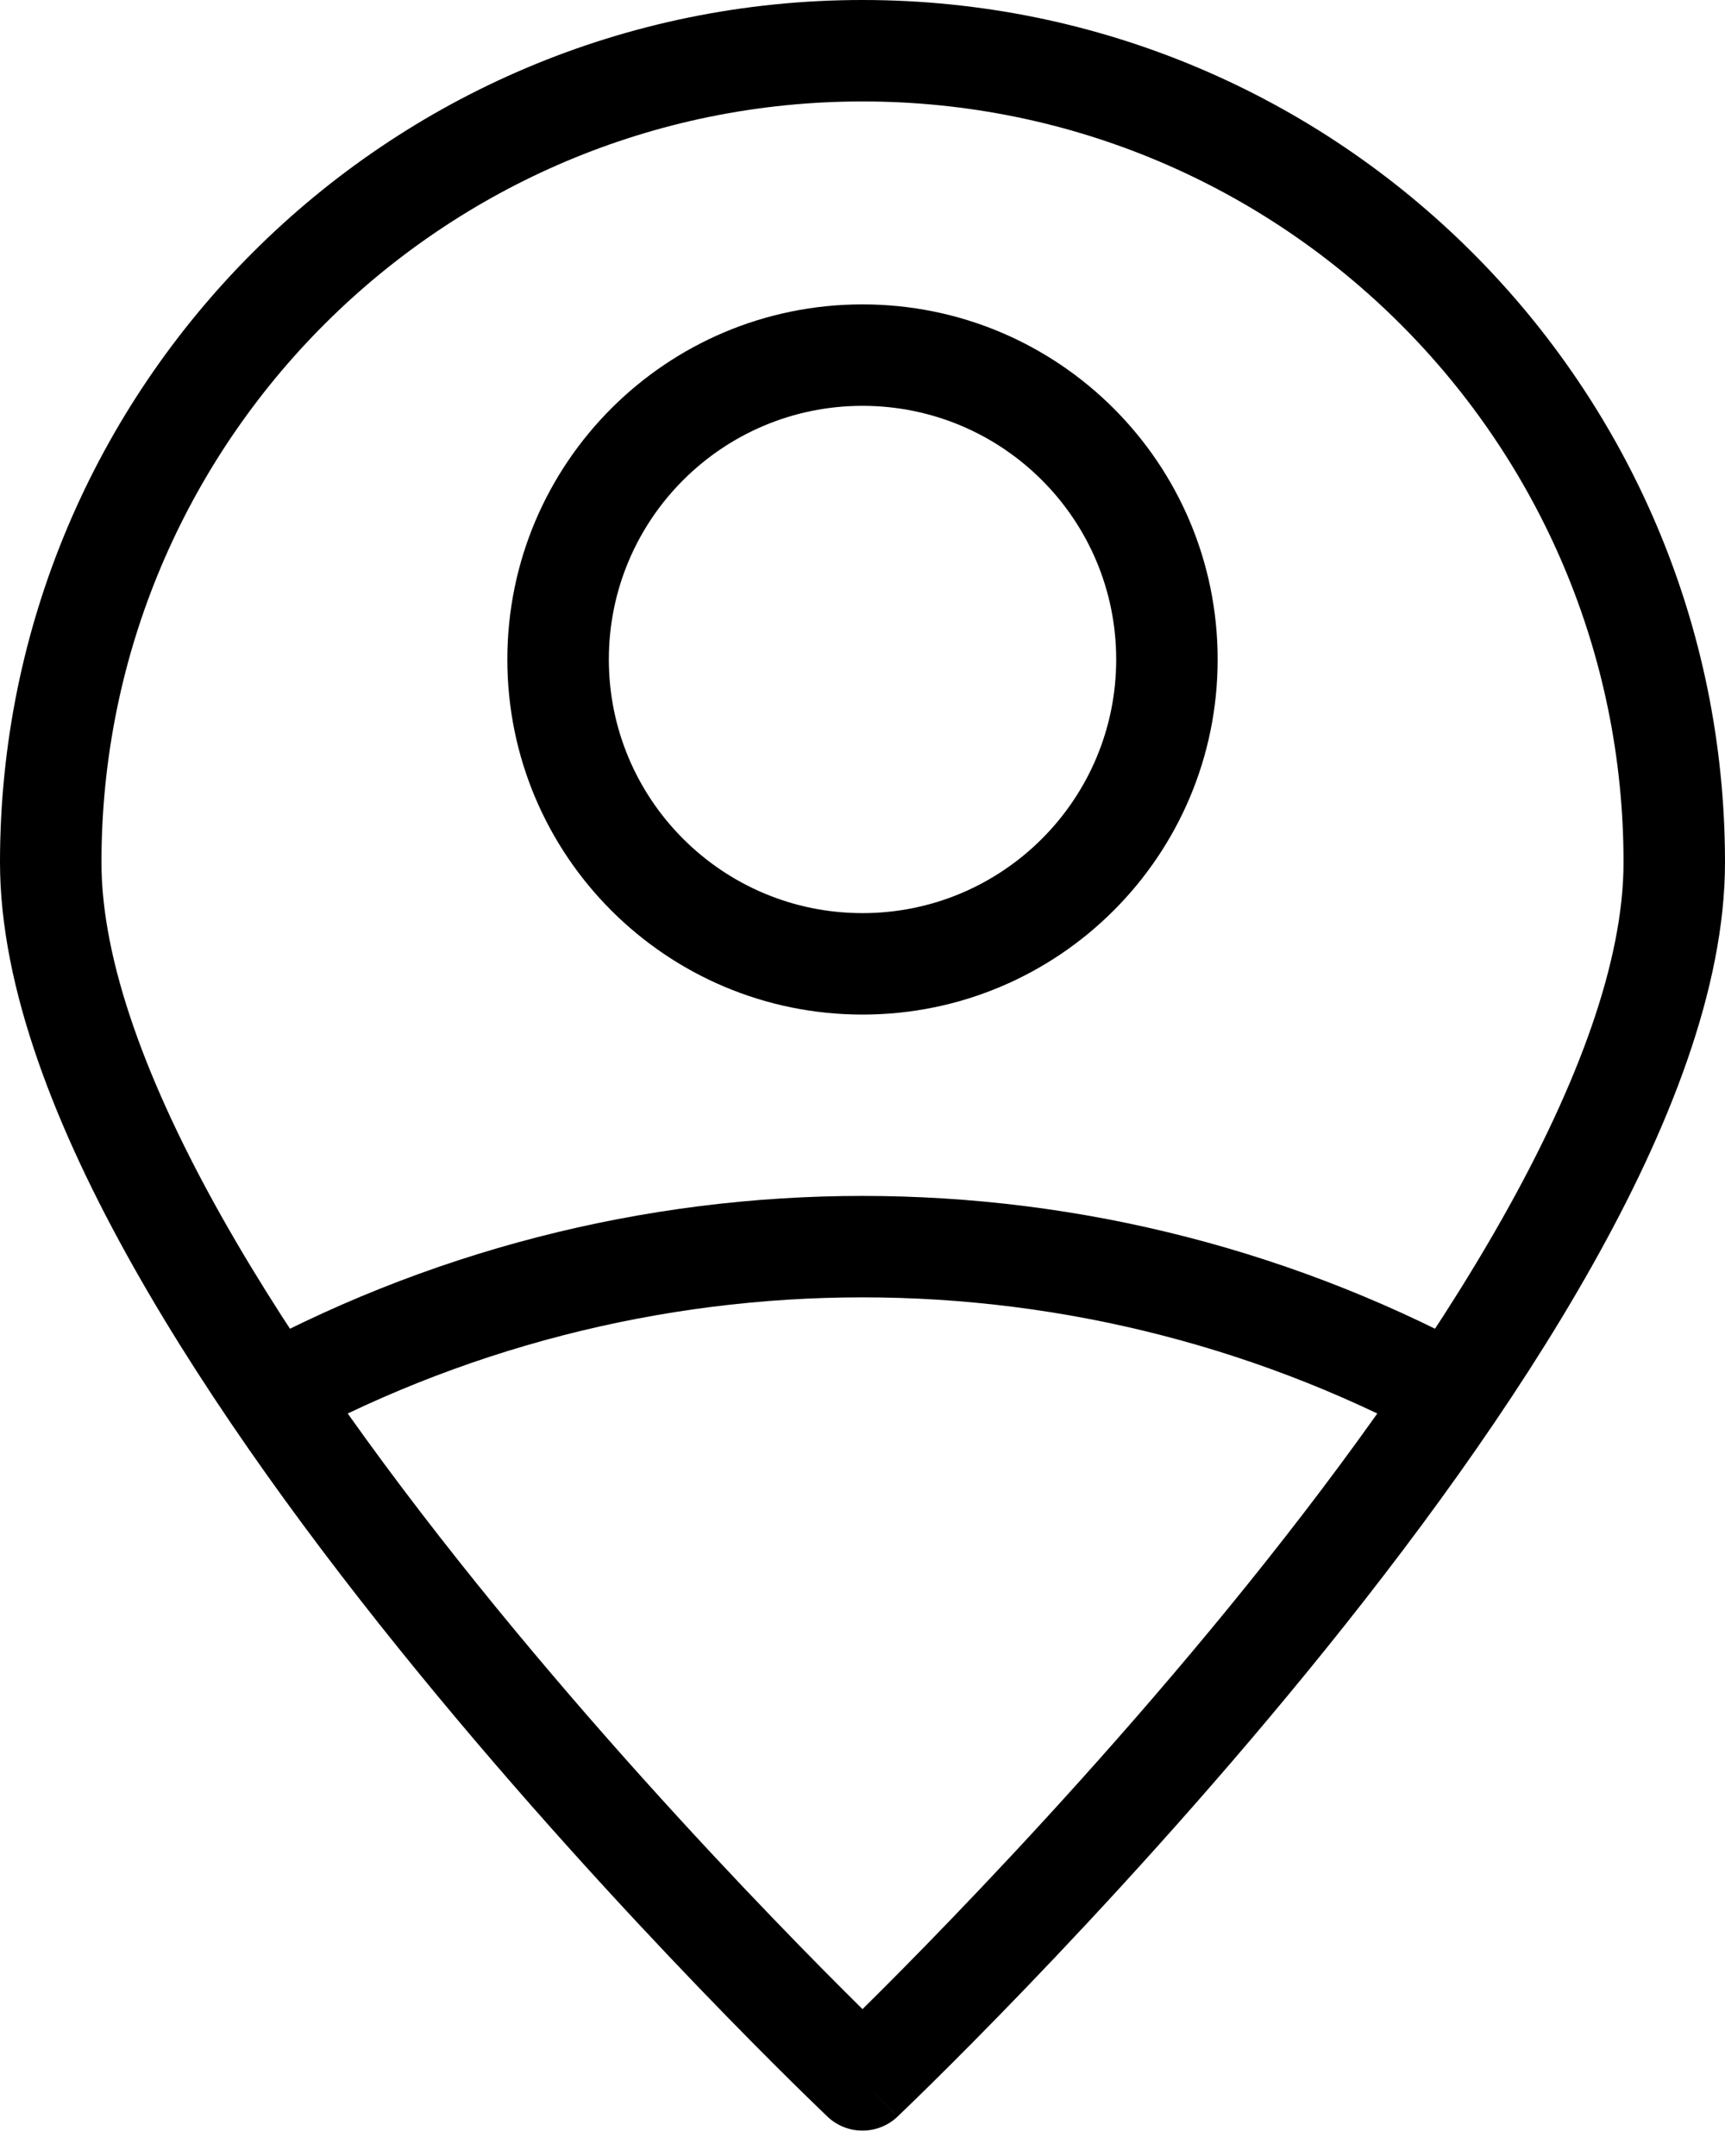
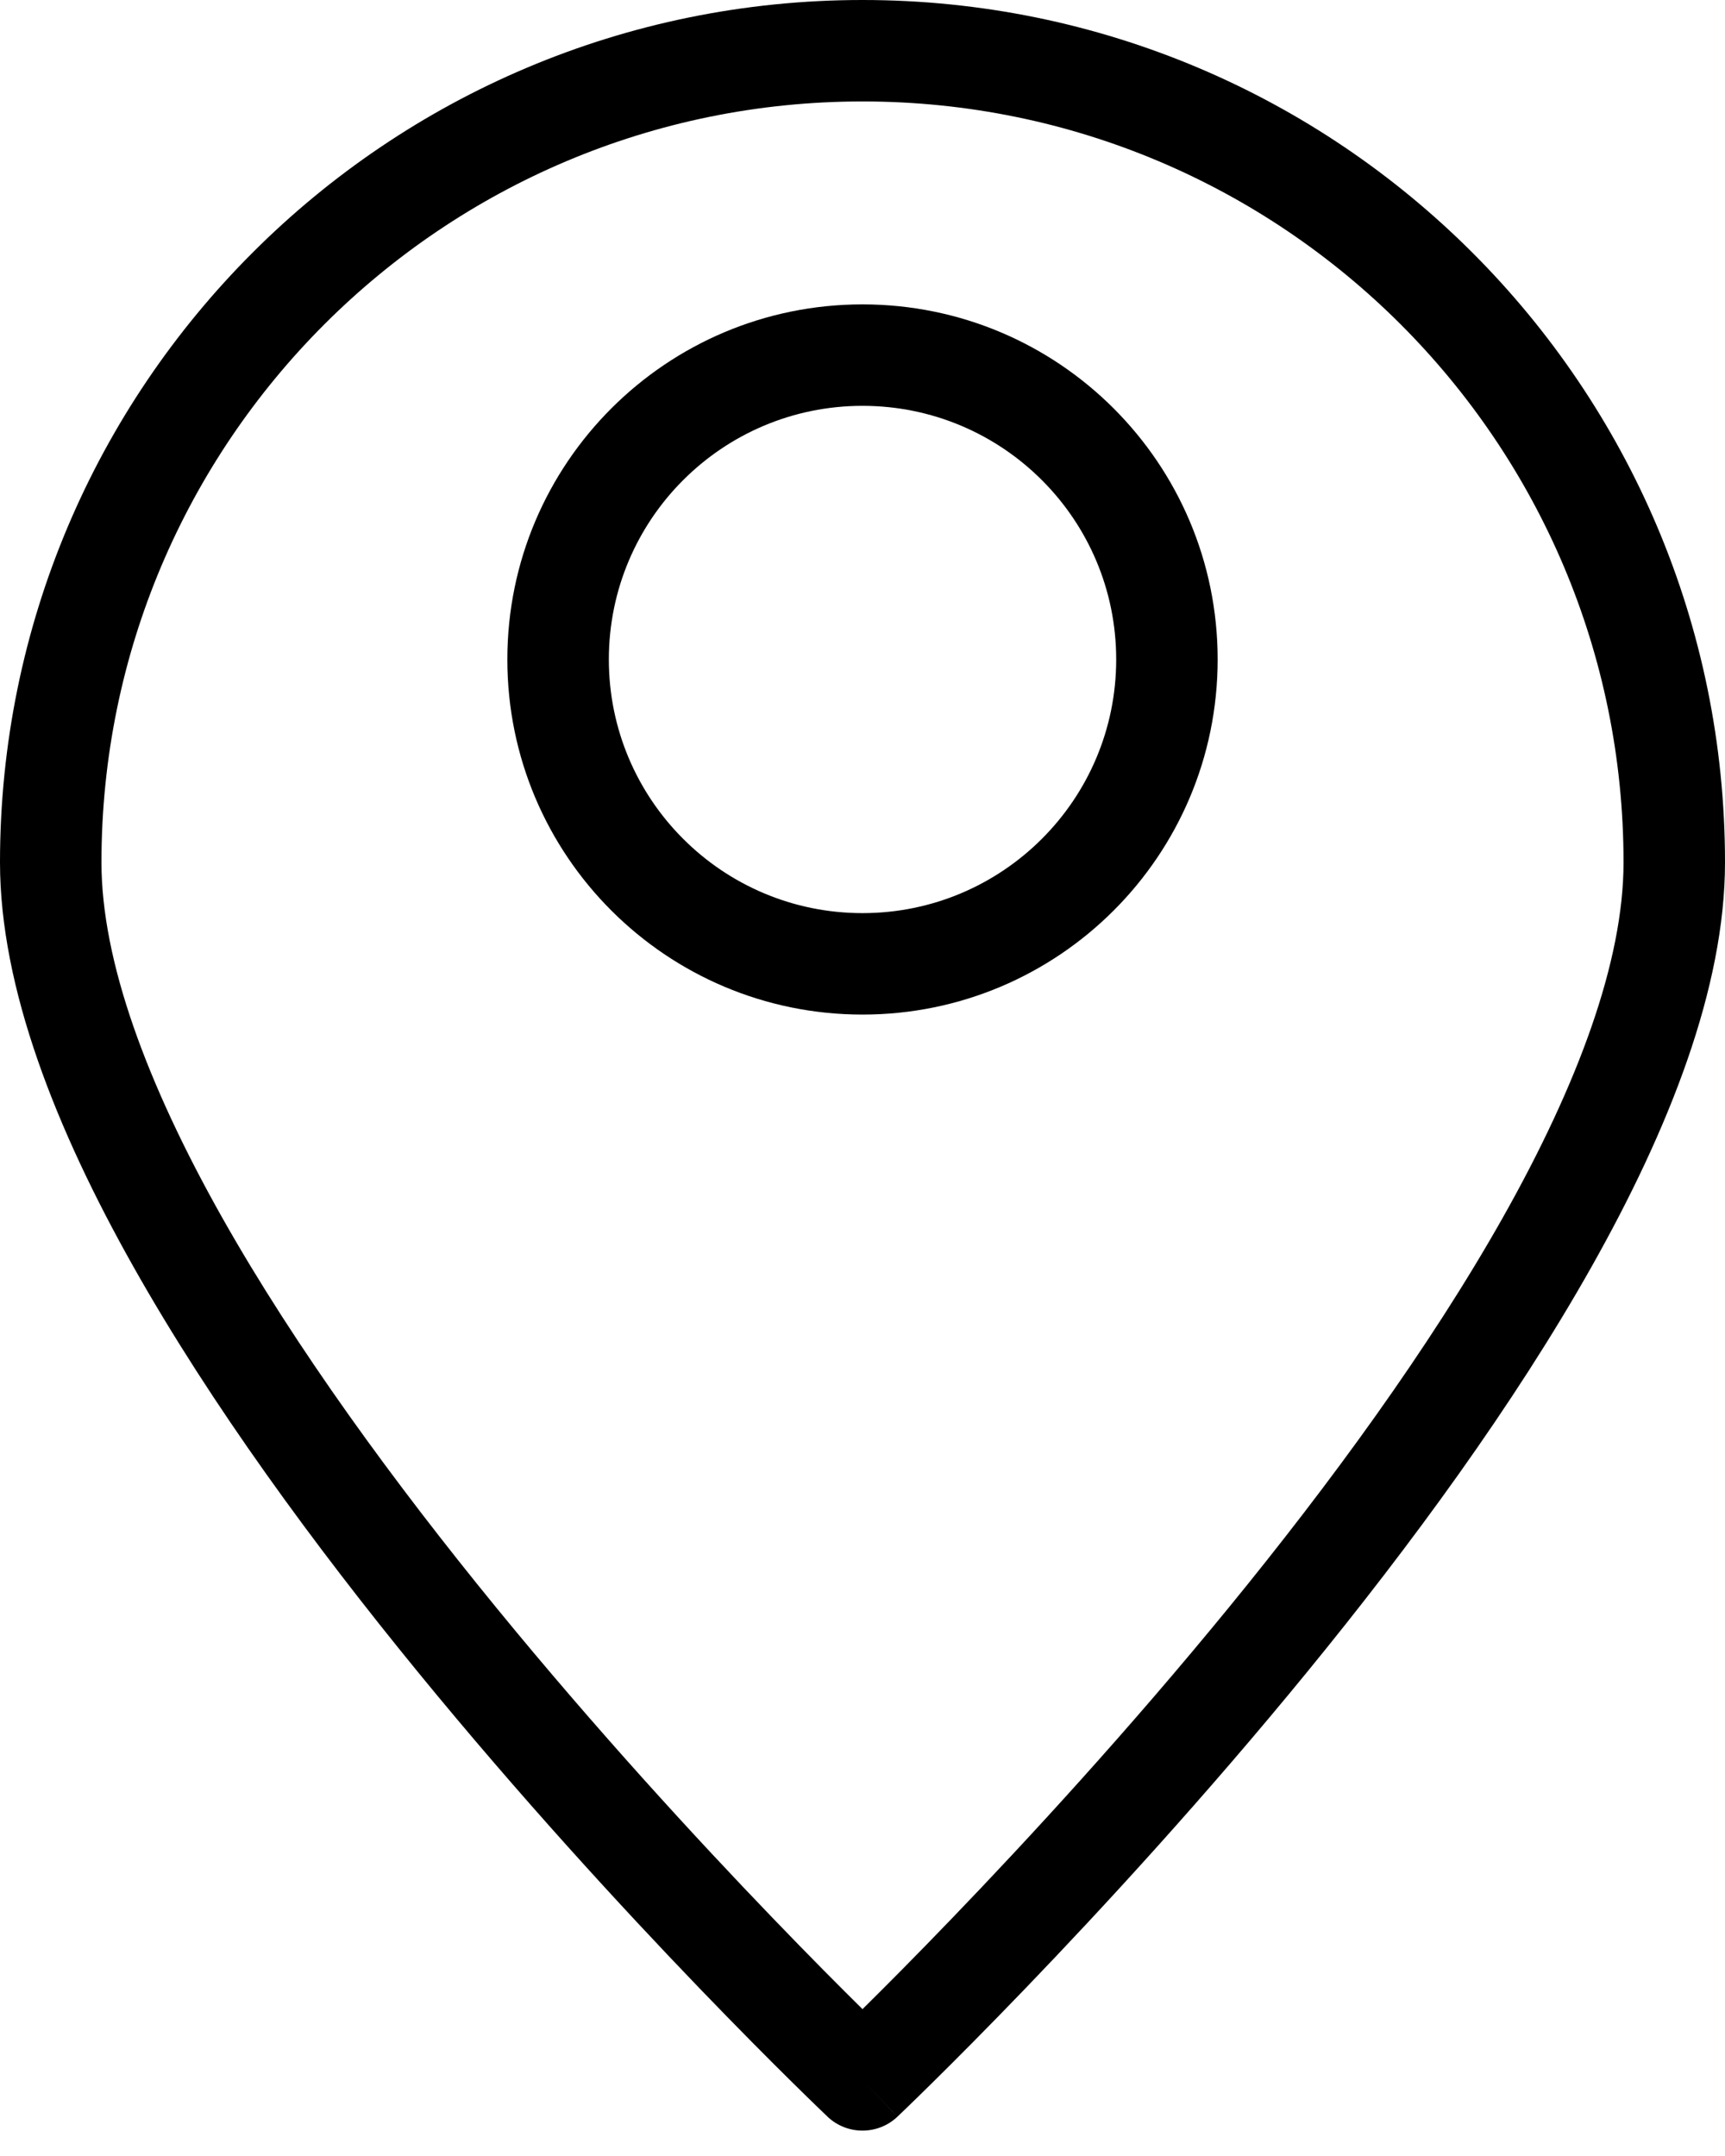
<svg xmlns="http://www.w3.org/2000/svg" width="44" height="55" viewBox="0 0 44 55" fill="none">
  <path fill-rule="evenodd" clip-rule="evenodd" d="M22 2.588C11.279 2.588 2.588 11.279 2.588 22C2.588 24.519 3.747 27.65 5.657 31.043C7.548 34.4 10.085 37.861 12.649 40.999C15.209 44.132 17.772 46.915 19.698 48.917C20.648 49.906 21.442 50.702 22 51.253C22.558 50.702 23.352 49.906 24.302 48.917C26.228 46.915 28.791 44.132 31.351 40.999C33.915 37.861 36.452 34.4 38.343 31.043C40.253 27.65 41.412 24.519 41.412 22C41.412 11.279 32.721 2.588 22 2.588ZM22 53.059C21.11 53.998 21.11 53.998 21.109 53.998L21.105 53.993L21.093 53.982L21.046 53.937L20.868 53.766C20.713 53.617 20.488 53.397 20.201 53.114C19.628 52.548 18.811 51.729 17.832 50.711C15.875 48.676 13.262 45.839 10.645 42.636C8.032 39.439 5.394 35.85 3.402 32.312C1.429 28.809 0 25.199 0 22C0 9.85 9.85 0 22 0C34.15 0 44 9.85 44 22C44 25.199 42.571 28.809 40.598 32.312C38.606 35.85 35.968 39.439 33.355 42.636C30.738 45.839 28.125 48.676 26.168 50.711C25.189 51.729 24.372 52.548 23.799 53.114C23.512 53.397 23.287 53.617 23.132 53.766L22.954 53.937L22.907 53.982L22.895 53.993L22.892 53.997C22.891 53.997 22.89 53.998 22 53.059ZM22 53.059L22.892 53.997C22.393 54.47 21.608 54.471 21.109 53.998L22 53.059Z" fill="black" />
  <path fill-rule="evenodd" clip-rule="evenodd" d="M22 10.353C25.574 10.353 28.471 13.25 28.471 16.823C28.471 20.397 25.574 23.294 22 23.294C18.427 23.294 15.53 20.397 15.53 16.823C15.53 13.25 18.427 10.353 22 10.353ZM31.059 16.823C31.059 11.82 27.003 7.765 22 7.765C16.997 7.765 12.941 11.82 12.941 16.823C12.941 21.826 16.997 25.882 22 25.882C27.003 25.882 31.059 21.826 31.059 16.823Z" fill="black" />
-   <path fill-rule="evenodd" clip-rule="evenodd" d="M7.101 36.971C16.361 31.804 27.638 31.804 36.899 36.971L38.16 34.711C28.115 29.107 15.884 29.107 5.84 34.711L7.101 36.971Z" fill="black" />
</svg>